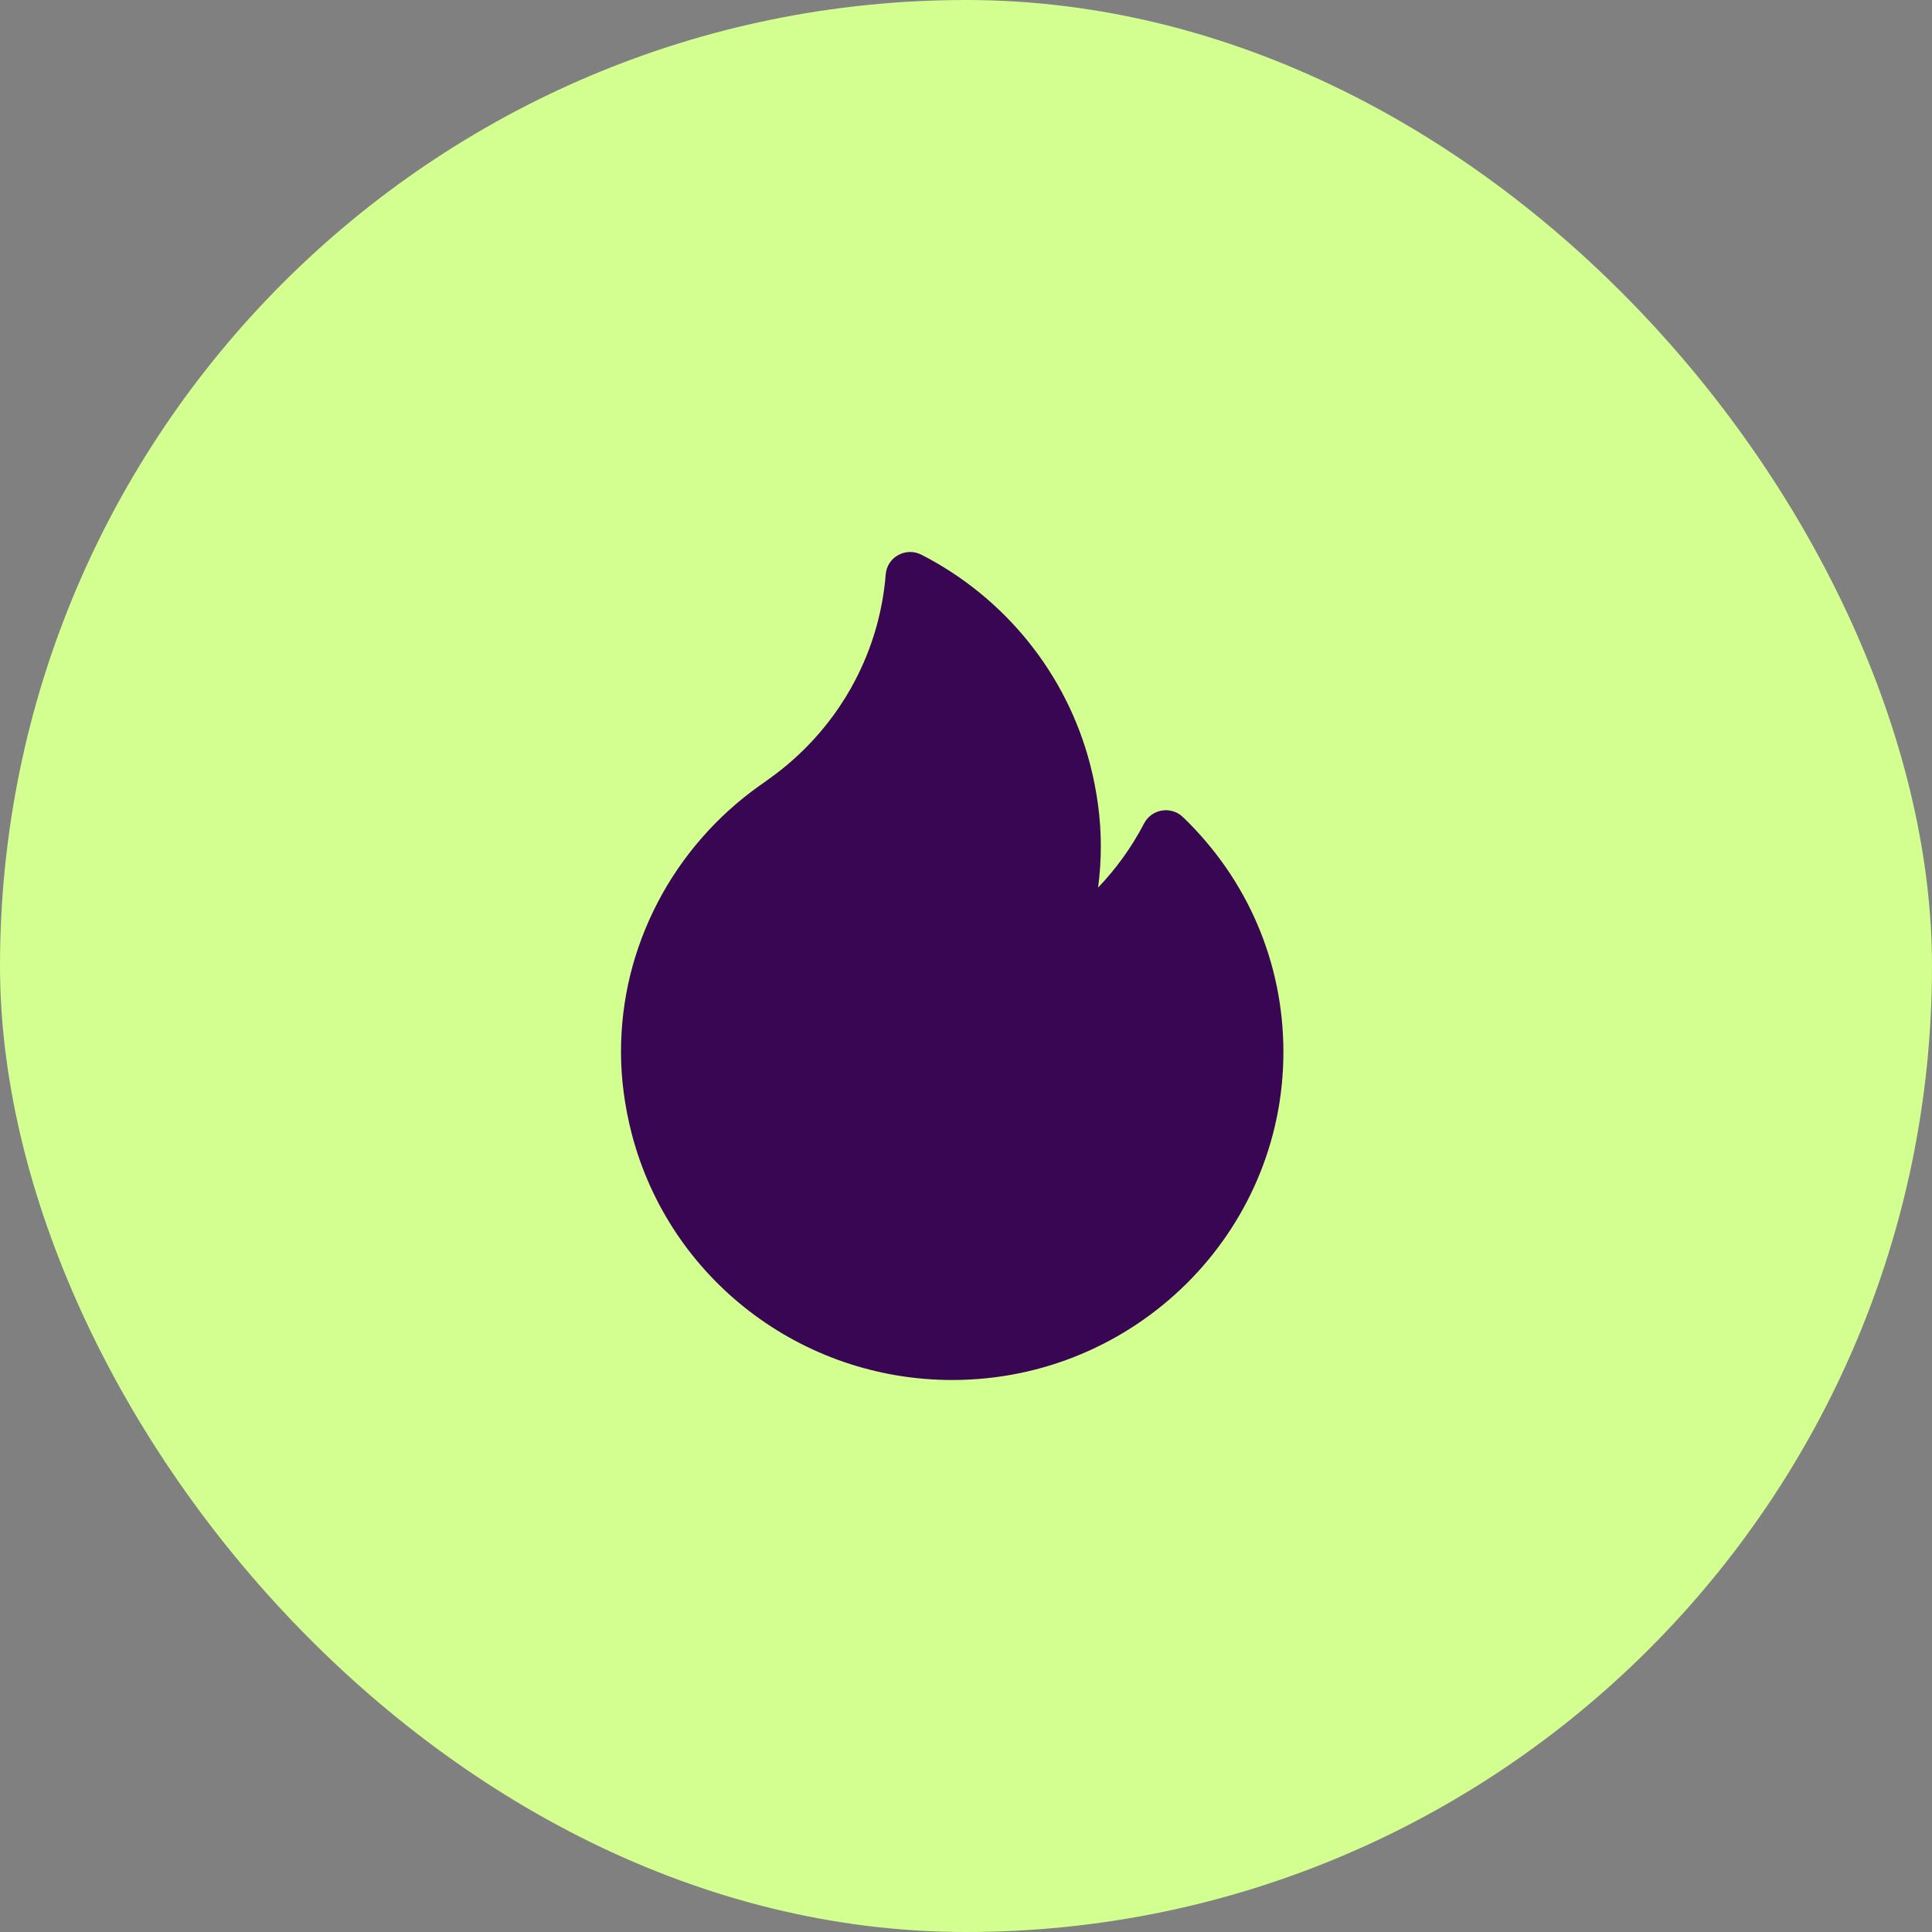
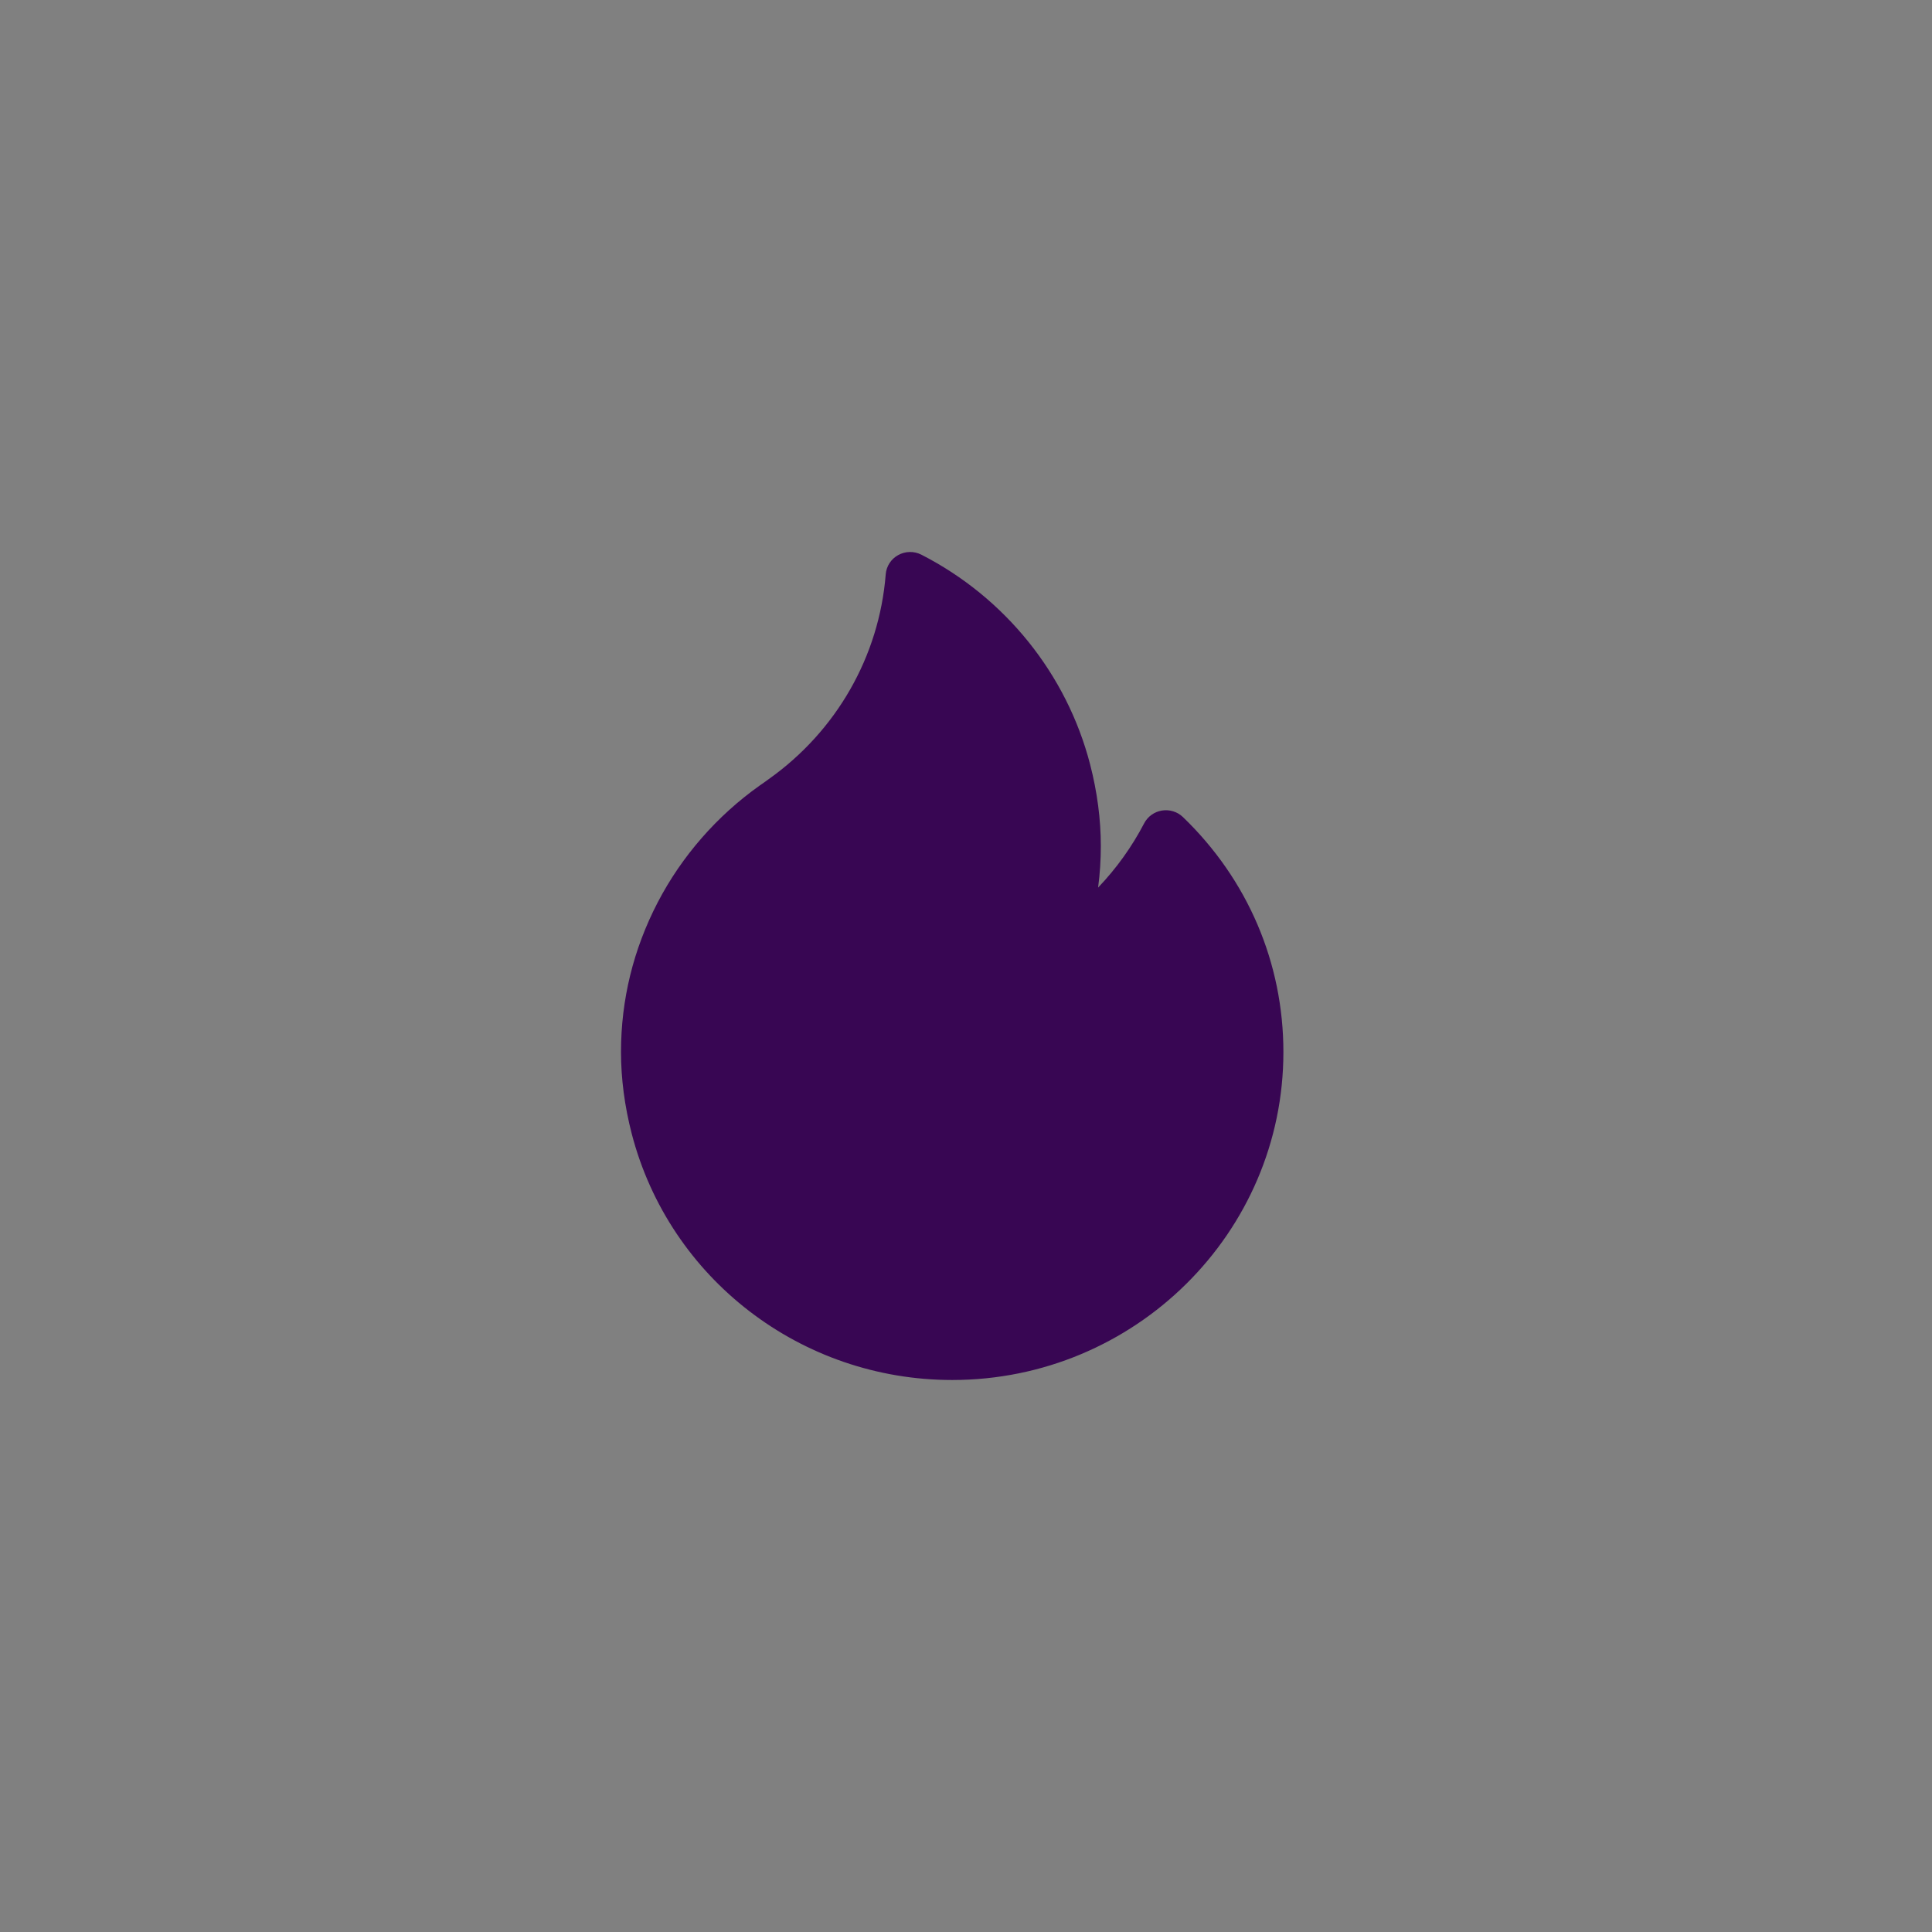
<svg xmlns="http://www.w3.org/2000/svg" width="56" height="56" viewBox="0 0 56 56" fill="none">
  <rect x="0" y="0" width="56" height="56" fill="#808080" stroke="none" />
-   <rect width="56" height="56" rx="28" fill="#D2FF8F" />
  <path d="M34.289 23.684C34.128 23.528 33.901 23.458 33.679 23.494C33.457 23.53 33.266 23.668 33.163 23.866C32.808 24.547 32.358 25.174 31.829 25.727C31.882 25.328 31.908 24.925 31.908 24.522C31.908 23.748 31.803 22.951 31.597 22.154C30.917 19.535 29.134 17.321 26.707 16.078C26.495 15.97 26.243 15.974 26.035 16.089C25.827 16.203 25.691 16.413 25.673 16.648C25.483 19.027 24.245 21.192 22.274 22.589C22.248 22.608 22.223 22.626 22.197 22.645C22.143 22.684 22.092 22.721 22.045 22.752C22.038 22.756 22.03 22.761 22.023 22.767C20.784 23.645 19.761 24.817 19.065 26.154C18.358 27.515 18 28.975 18 30.494C18 31.268 18.105 32.065 18.311 32.862C19.402 37.065 23.222 40 27.6 40C32.894 40 37.2 35.736 37.2 30.494C37.2 27.91 36.166 25.491 34.289 23.684Z" fill="#380653" />
</svg>